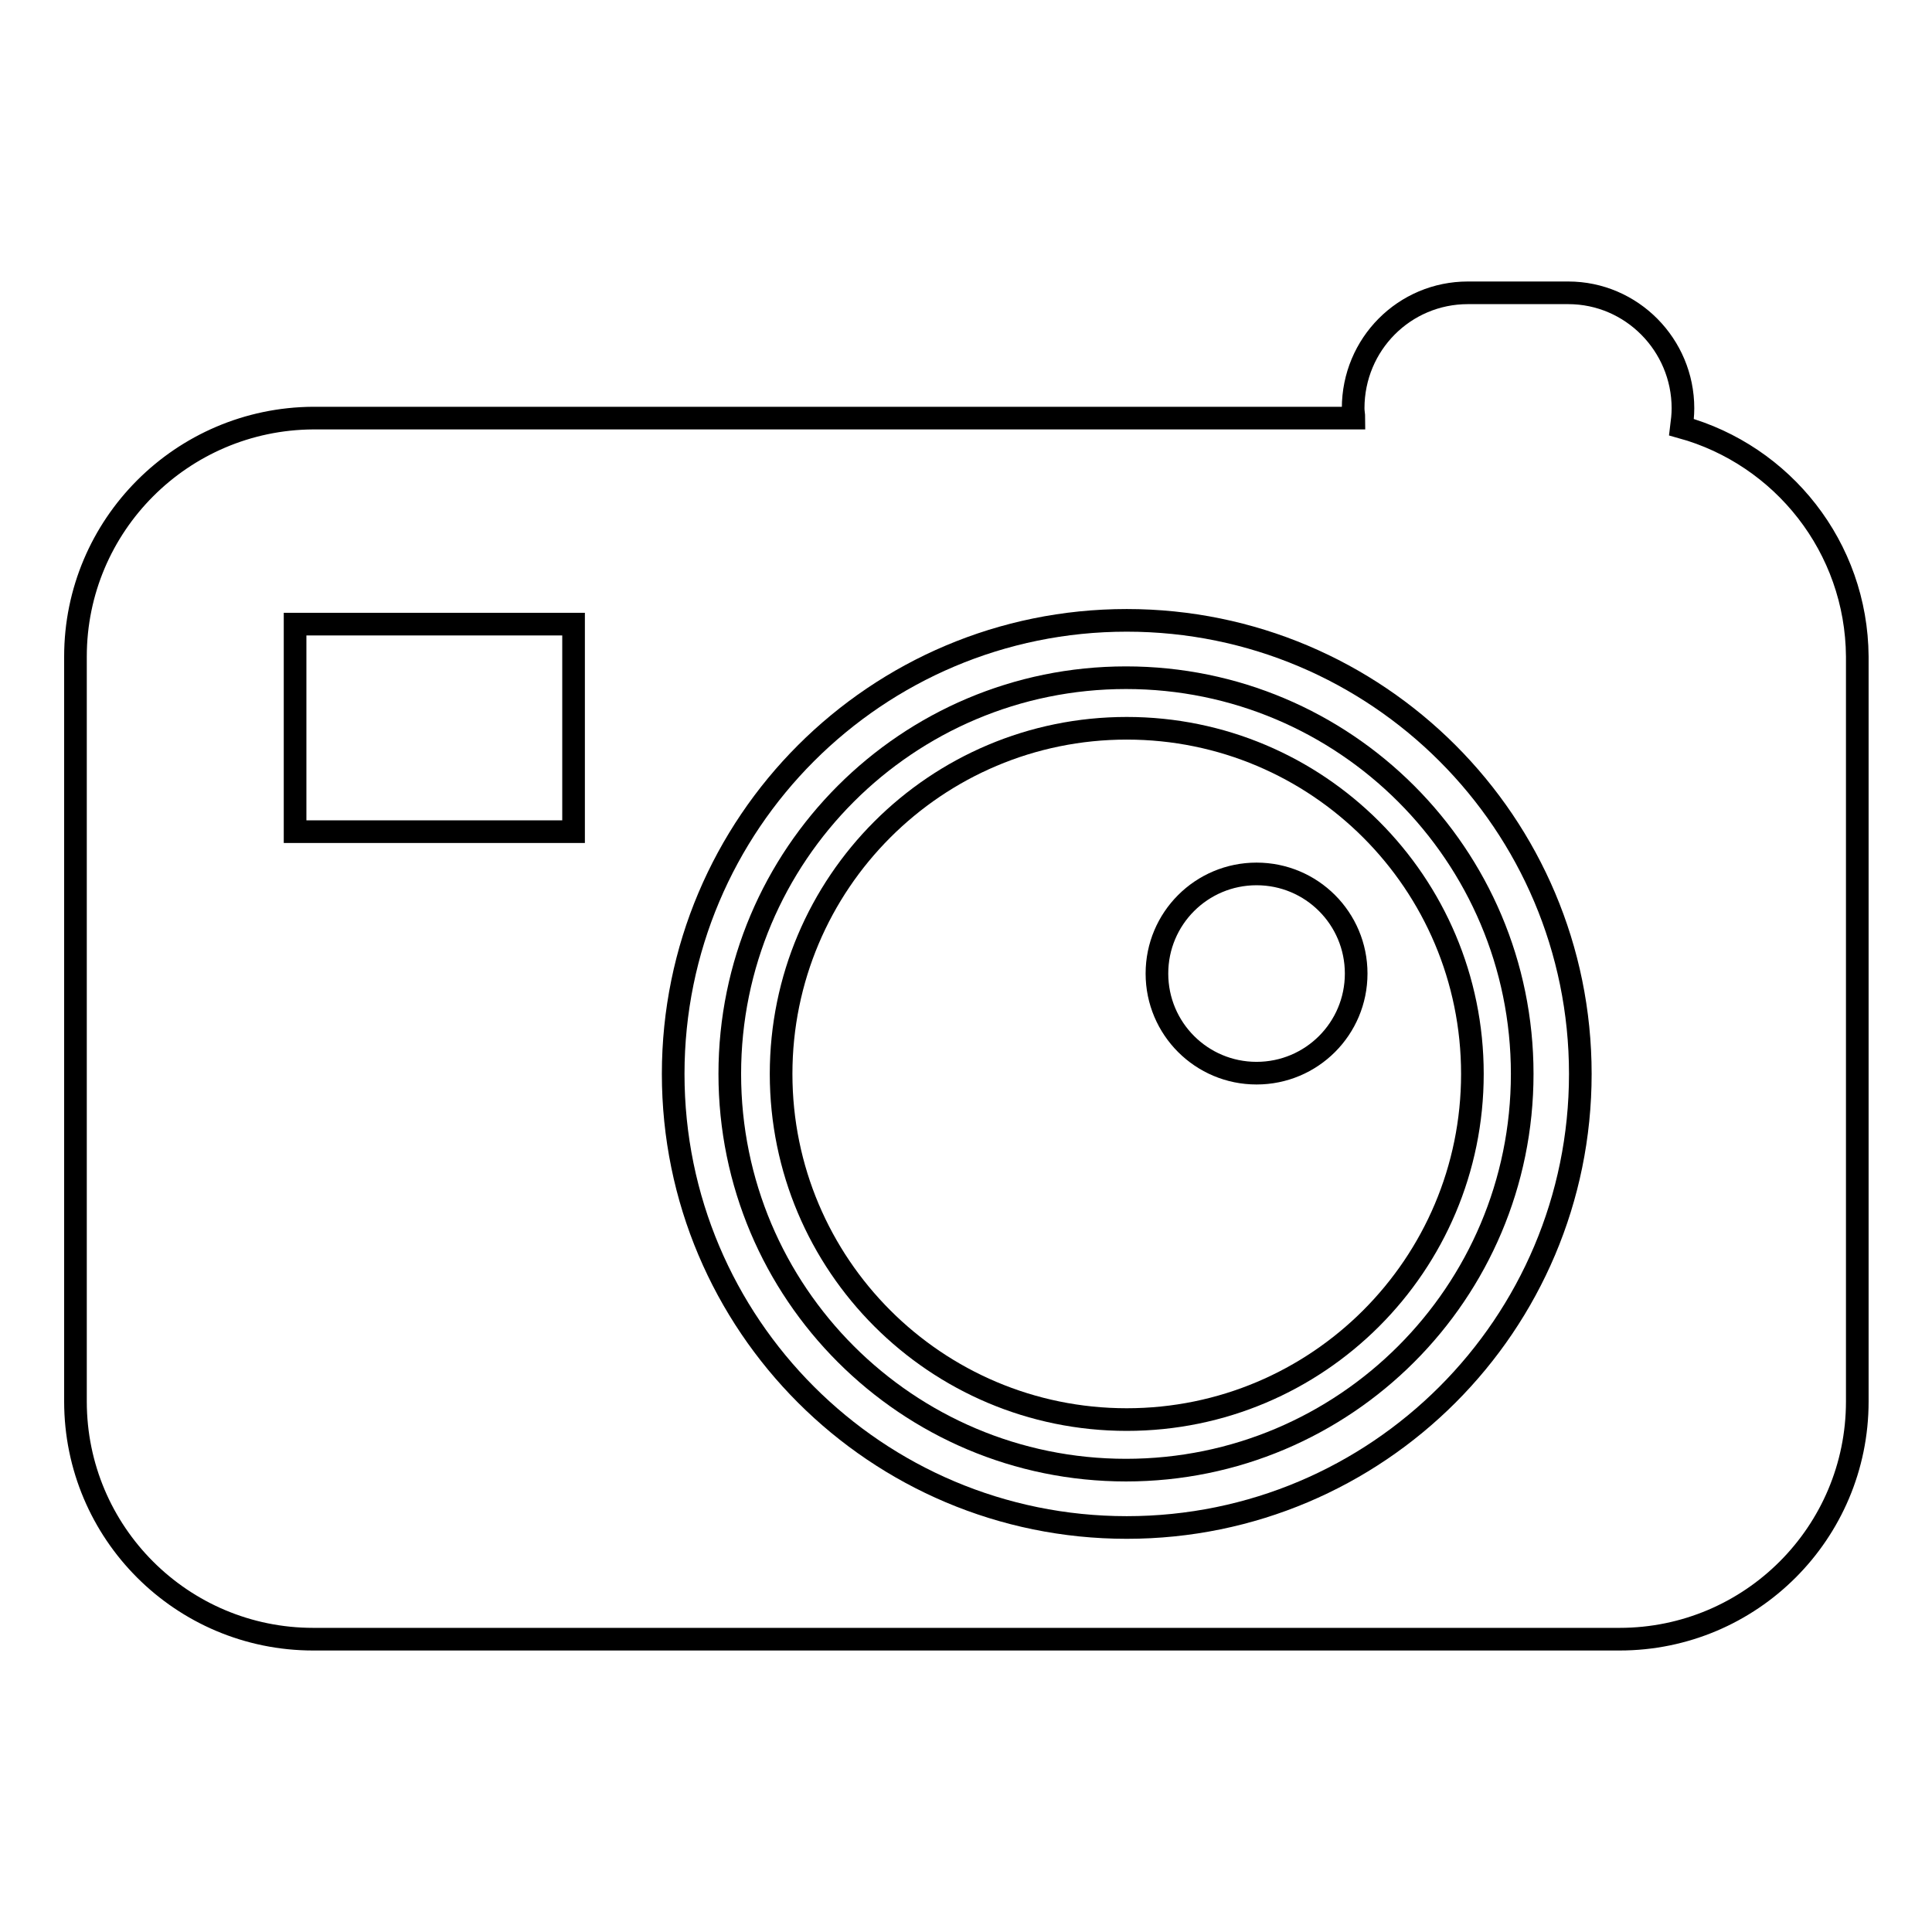
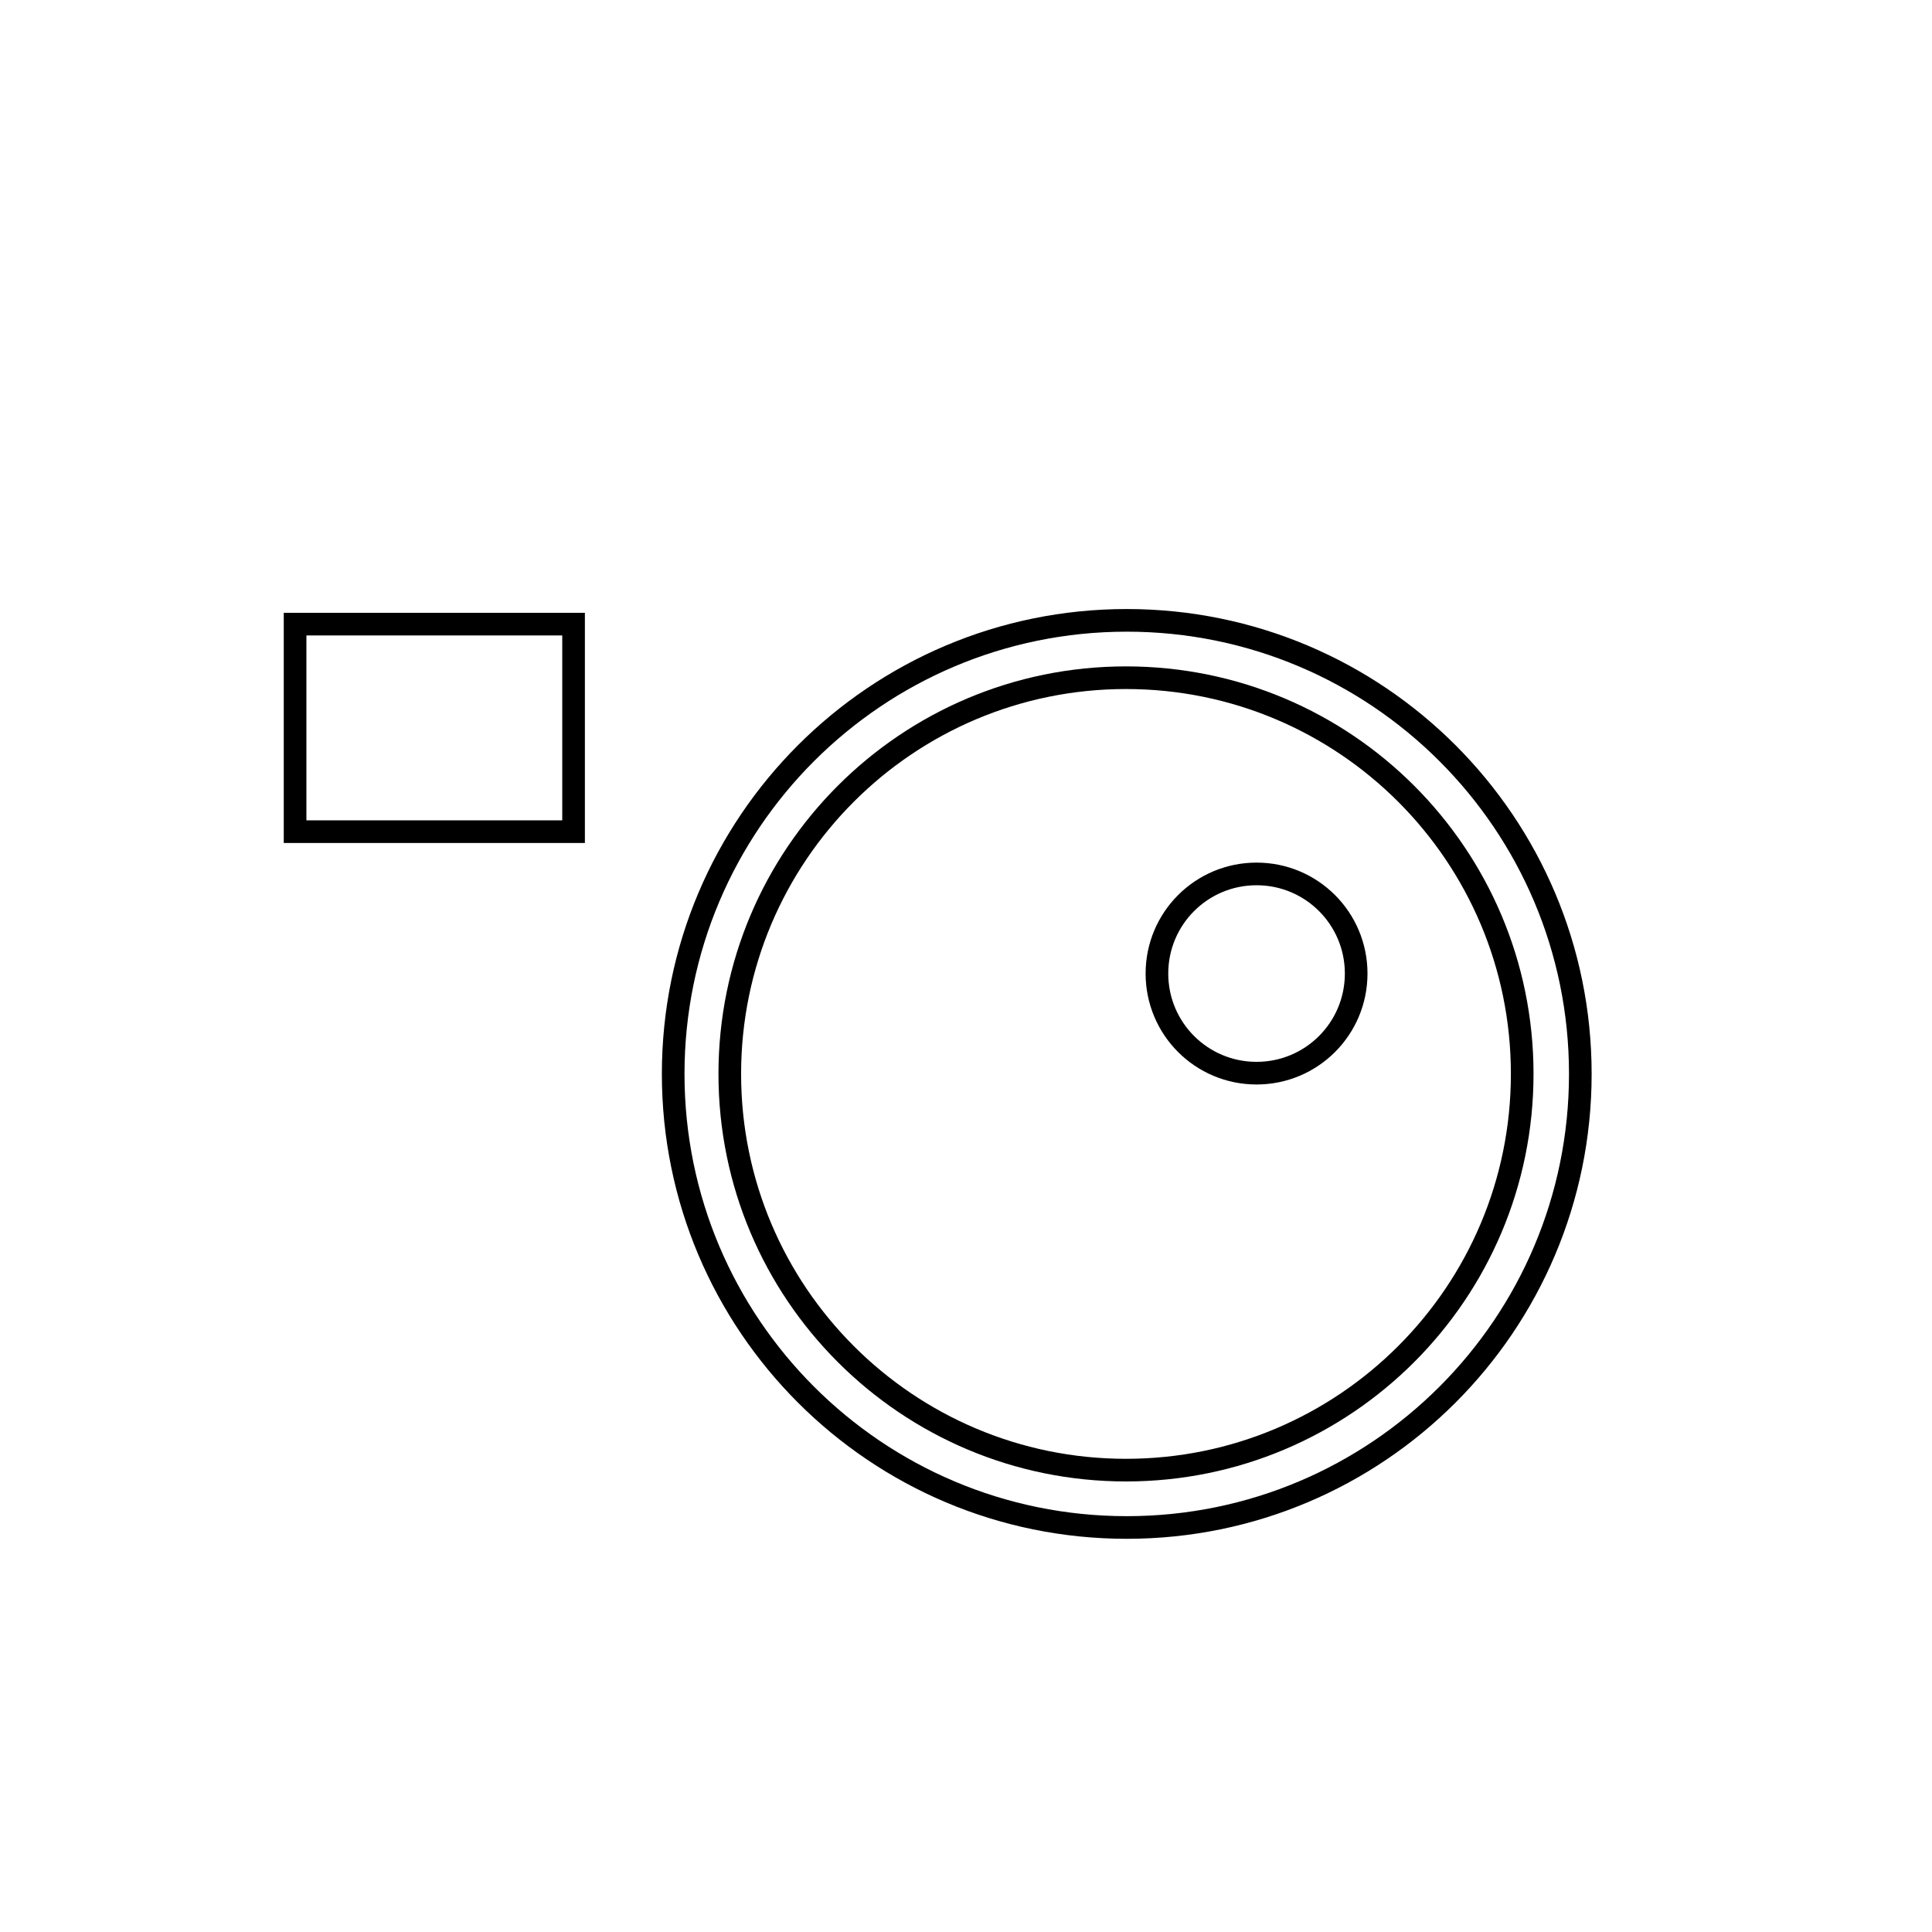
<svg xmlns="http://www.w3.org/2000/svg" version="1.1" x="0px" y="0px" viewBox="0 0 256 256" enable-background="new 0 0 256 256" xml:space="preserve">
  <g>
    <g>
-       <path stroke-width="3" fill-opacity="0" stroke="#000000" d="M222.8,56.6c0.1-0.8,0.2-1.6,0.2-2.5c0-8.4-6.8-15.3-15.2-15.3h-13.3c-8.4,0-15.2,6.8-15.2,15.3c0,0.5,0.1,0.9,0.1,1.3H41.5C24.1,55.5,10,69.6,10,87v98.7c0,17.4,14.1,31.5,31.5,31.5h173.1c17.4,0,31.5-14.1,31.5-31.5V87C246,72.5,236.2,60.3,222.8,56.6z" />
      <path stroke-width="3" fill-opacity="0" stroke="#000000" d="M209.4,142.3c0,33.2-26.9,60.1-60.1,60.1c-33.2,0-60.1-26.9-60.1-60.1s26.9-60.1,60.1-60.1C182.5,82.2,209.4,109.1,209.4,142.3z" />
      <path stroke-width="3" fill-opacity="0" stroke="#000000" d="M201.7,142.3c0,29-23.5,52.5-52.5,52.5c-29,0-52.5-23.5-52.5-52.5c0-29,23.5-52.5,52.5-52.5S201.7,113.3,201.7,142.3z" />
-       <path stroke-width="3" fill-opacity="0" stroke="#000000" d="M195.1,142.3c0,25.3-20.5,45.8-45.8,45.8c-25.3,0-45.8-20.5-45.8-45.8c0-25.3,20.5-45.8,45.8-45.8C174.6,96.5,195.1,117,195.1,142.3z" />
      <path stroke-width="3" fill-opacity="0" stroke="#000000" d="M179.7,129c0,7.3-5.9,13.2-13.2,13.2c-7.3,0-13.2-5.9-13.2-13.2c0-7.3,5.9-13.2,13.2-13.2C173.8,115.8,179.7,121.7,179.7,129z" />
      <path stroke-width="3" fill-opacity="0" stroke="#000000" d="M76,110.2L76,110.2H39.1l0,0V82.7l0,0H76l0,0V110.2z" />
    </g>
  </g>
</svg>